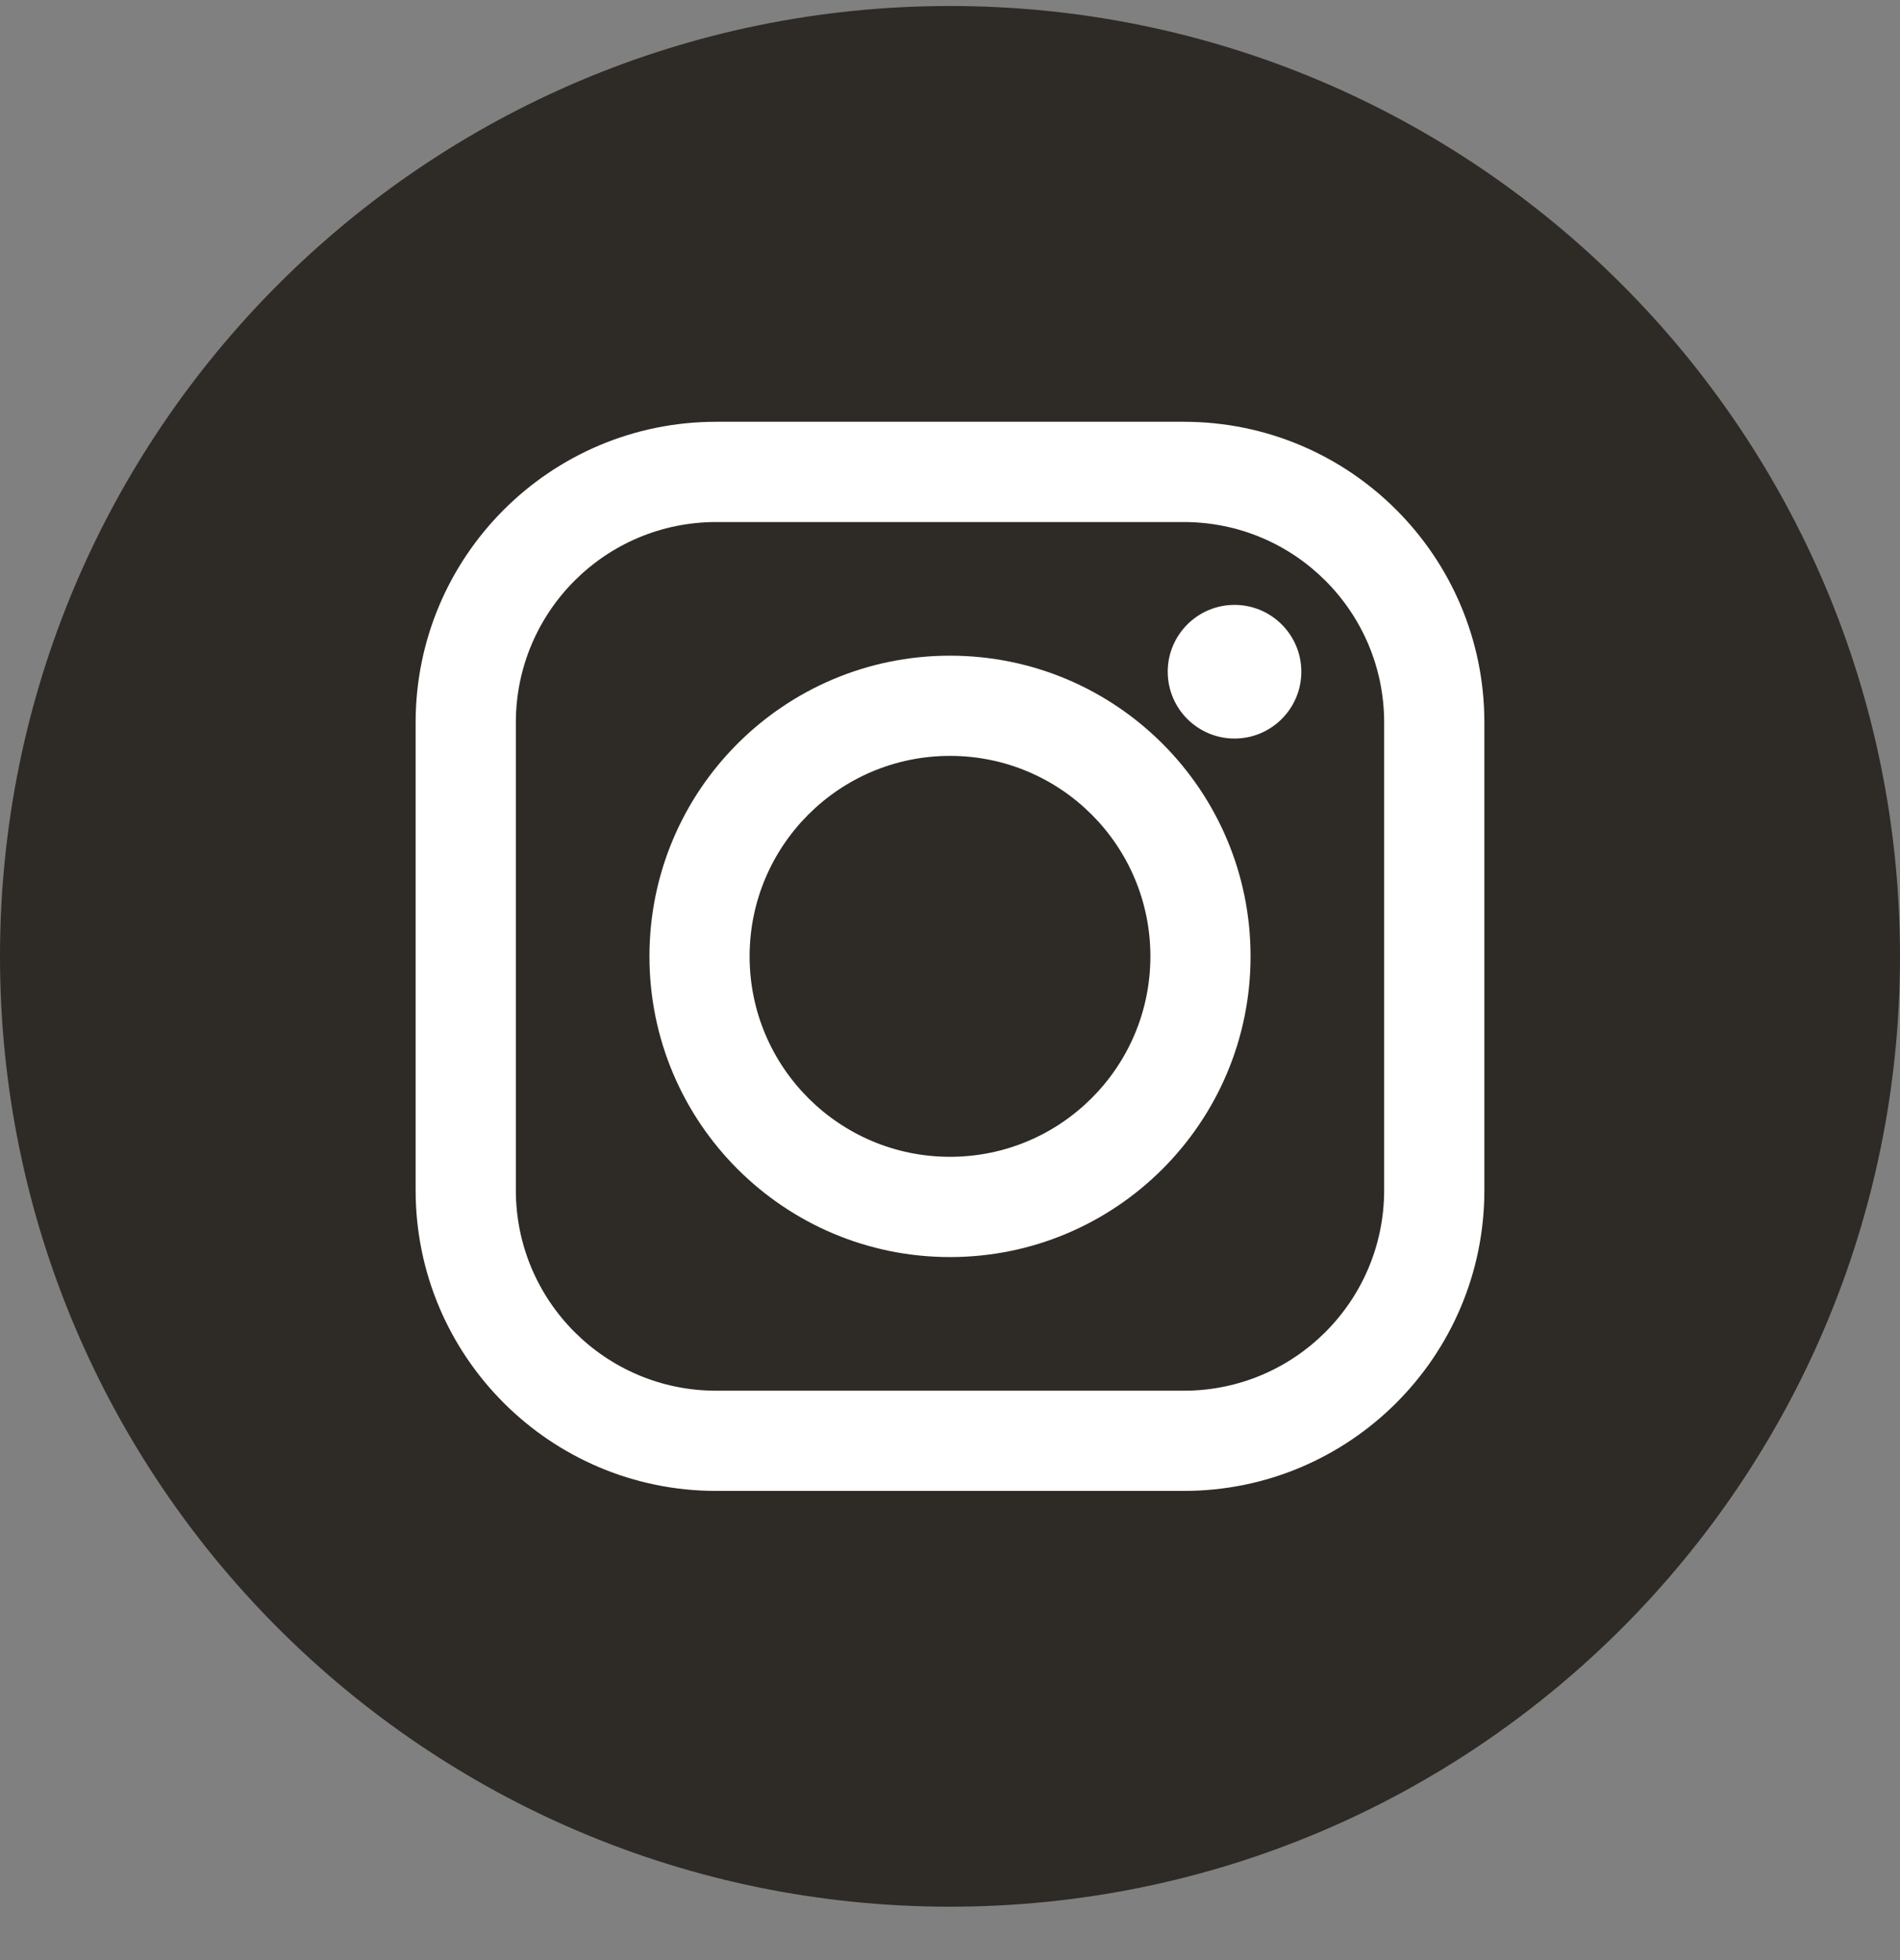
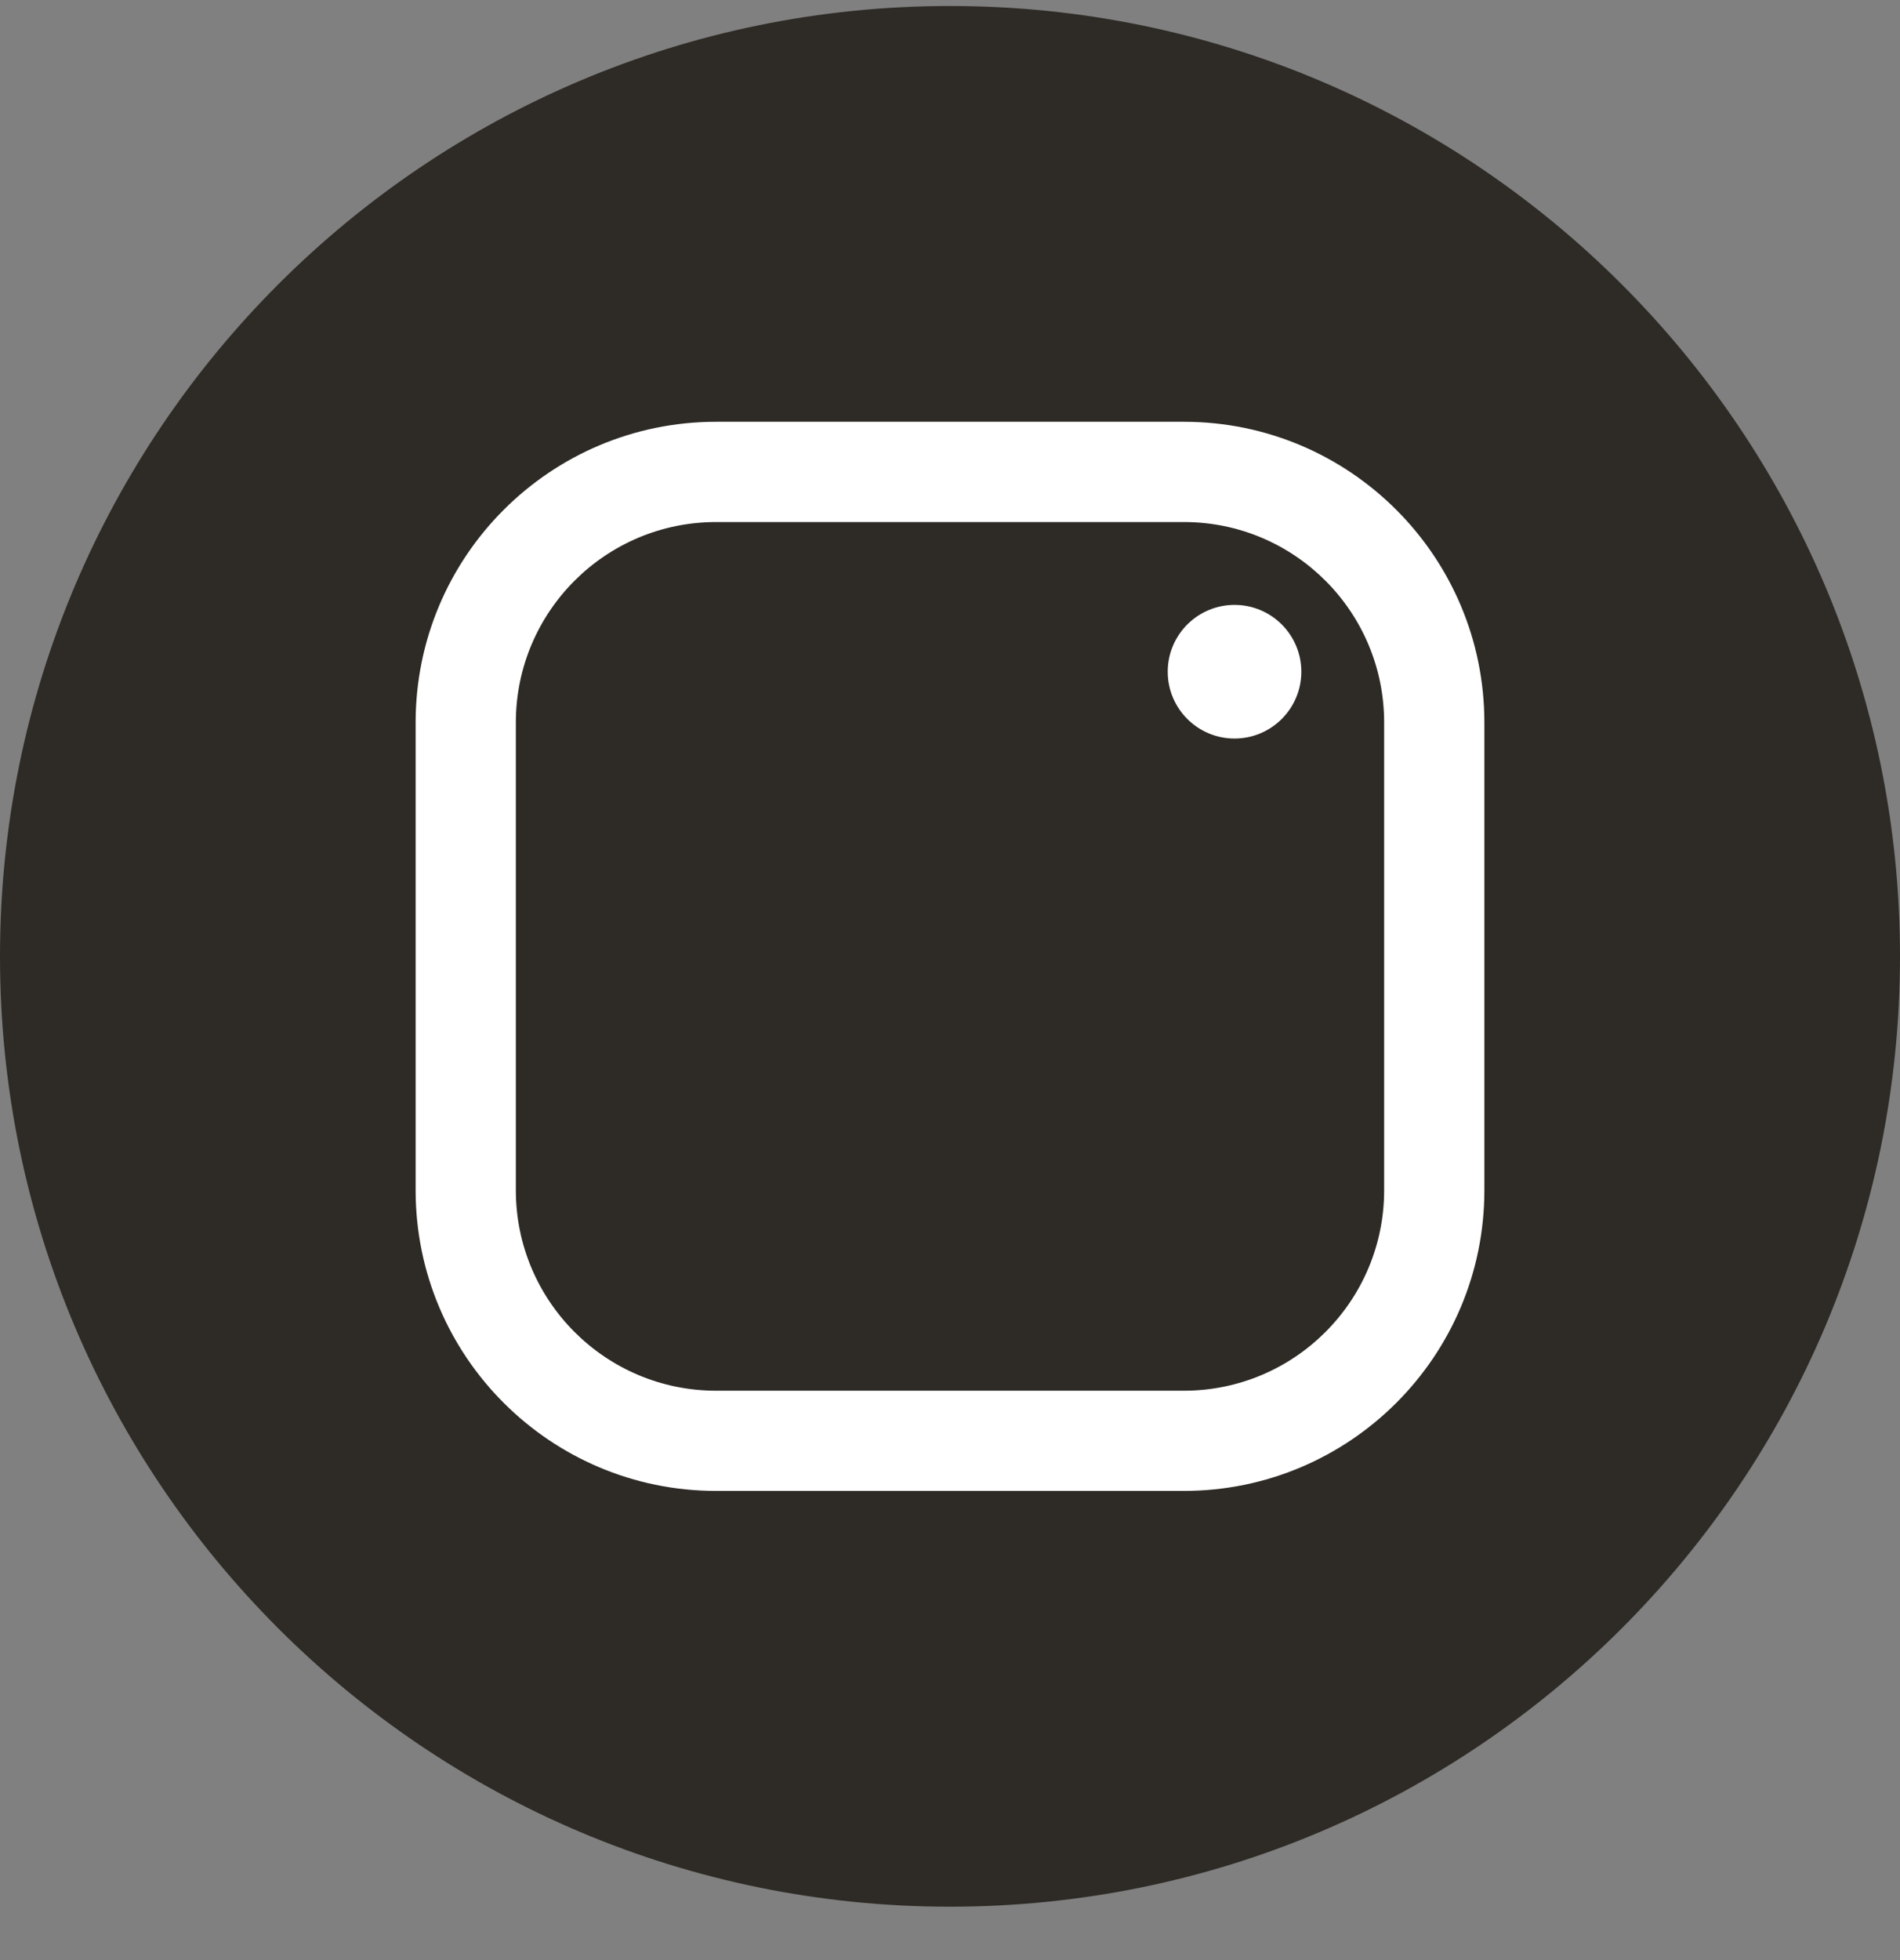
<svg xmlns="http://www.w3.org/2000/svg" width="32" height="33" viewBox="0 0 32 33" fill="none">
  <rect x="0" y="0" width="32" height="33" fill="#808080" stroke="none" />
  <path d="M32 16.101C32 24.938 24.837 32.101 16 32.101C7.163 32.101 0 24.938 0 16.101C0 7.265 7.163 0.101 16 0.101C24.837 0.101 32 7.265 32 16.101Z" fill="#2E2B26" />
-   <path fill-rule="evenodd" clip-rule="evenodd" d="M16 21.164C18.796 21.164 21.062 18.897 21.062 16.101C21.062 13.305 18.796 11.039 16 11.039C13.204 11.039 10.938 13.305 10.938 16.101C10.938 18.897 13.204 21.164 16 21.164ZM16 19.476C17.864 19.476 19.375 17.965 19.375 16.101C19.375 14.237 17.864 12.726 16 12.726C14.136 12.726 12.625 14.237 12.625 16.101C12.625 17.965 14.136 19.476 16 19.476Z" fill="white" />
  <path d="M20.792 12.434C21.413 12.434 21.917 11.93 21.917 11.309C21.917 10.688 21.413 10.184 20.792 10.184C20.171 10.184 19.667 10.688 19.667 11.309C19.667 11.93 20.171 12.434 20.792 12.434Z" fill="white" />
  <path fill-rule="evenodd" clip-rule="evenodd" d="M12.062 7.101C9.267 7.101 7 9.368 7 12.164V20.039C7 22.834 9.267 25.101 12.062 25.101H19.938C22.733 25.101 25 22.834 25 20.039V12.164C25 9.368 22.733 7.101 19.938 7.101H12.062ZM19.938 8.789H12.062C10.198 8.789 8.688 10.3 8.688 12.164V20.039C8.688 21.902 10.198 23.414 12.062 23.414H19.938C21.802 23.414 23.312 21.902 23.312 20.039V12.164C23.312 10.3 21.802 8.789 19.938 8.789Z" fill="white" />
</svg>